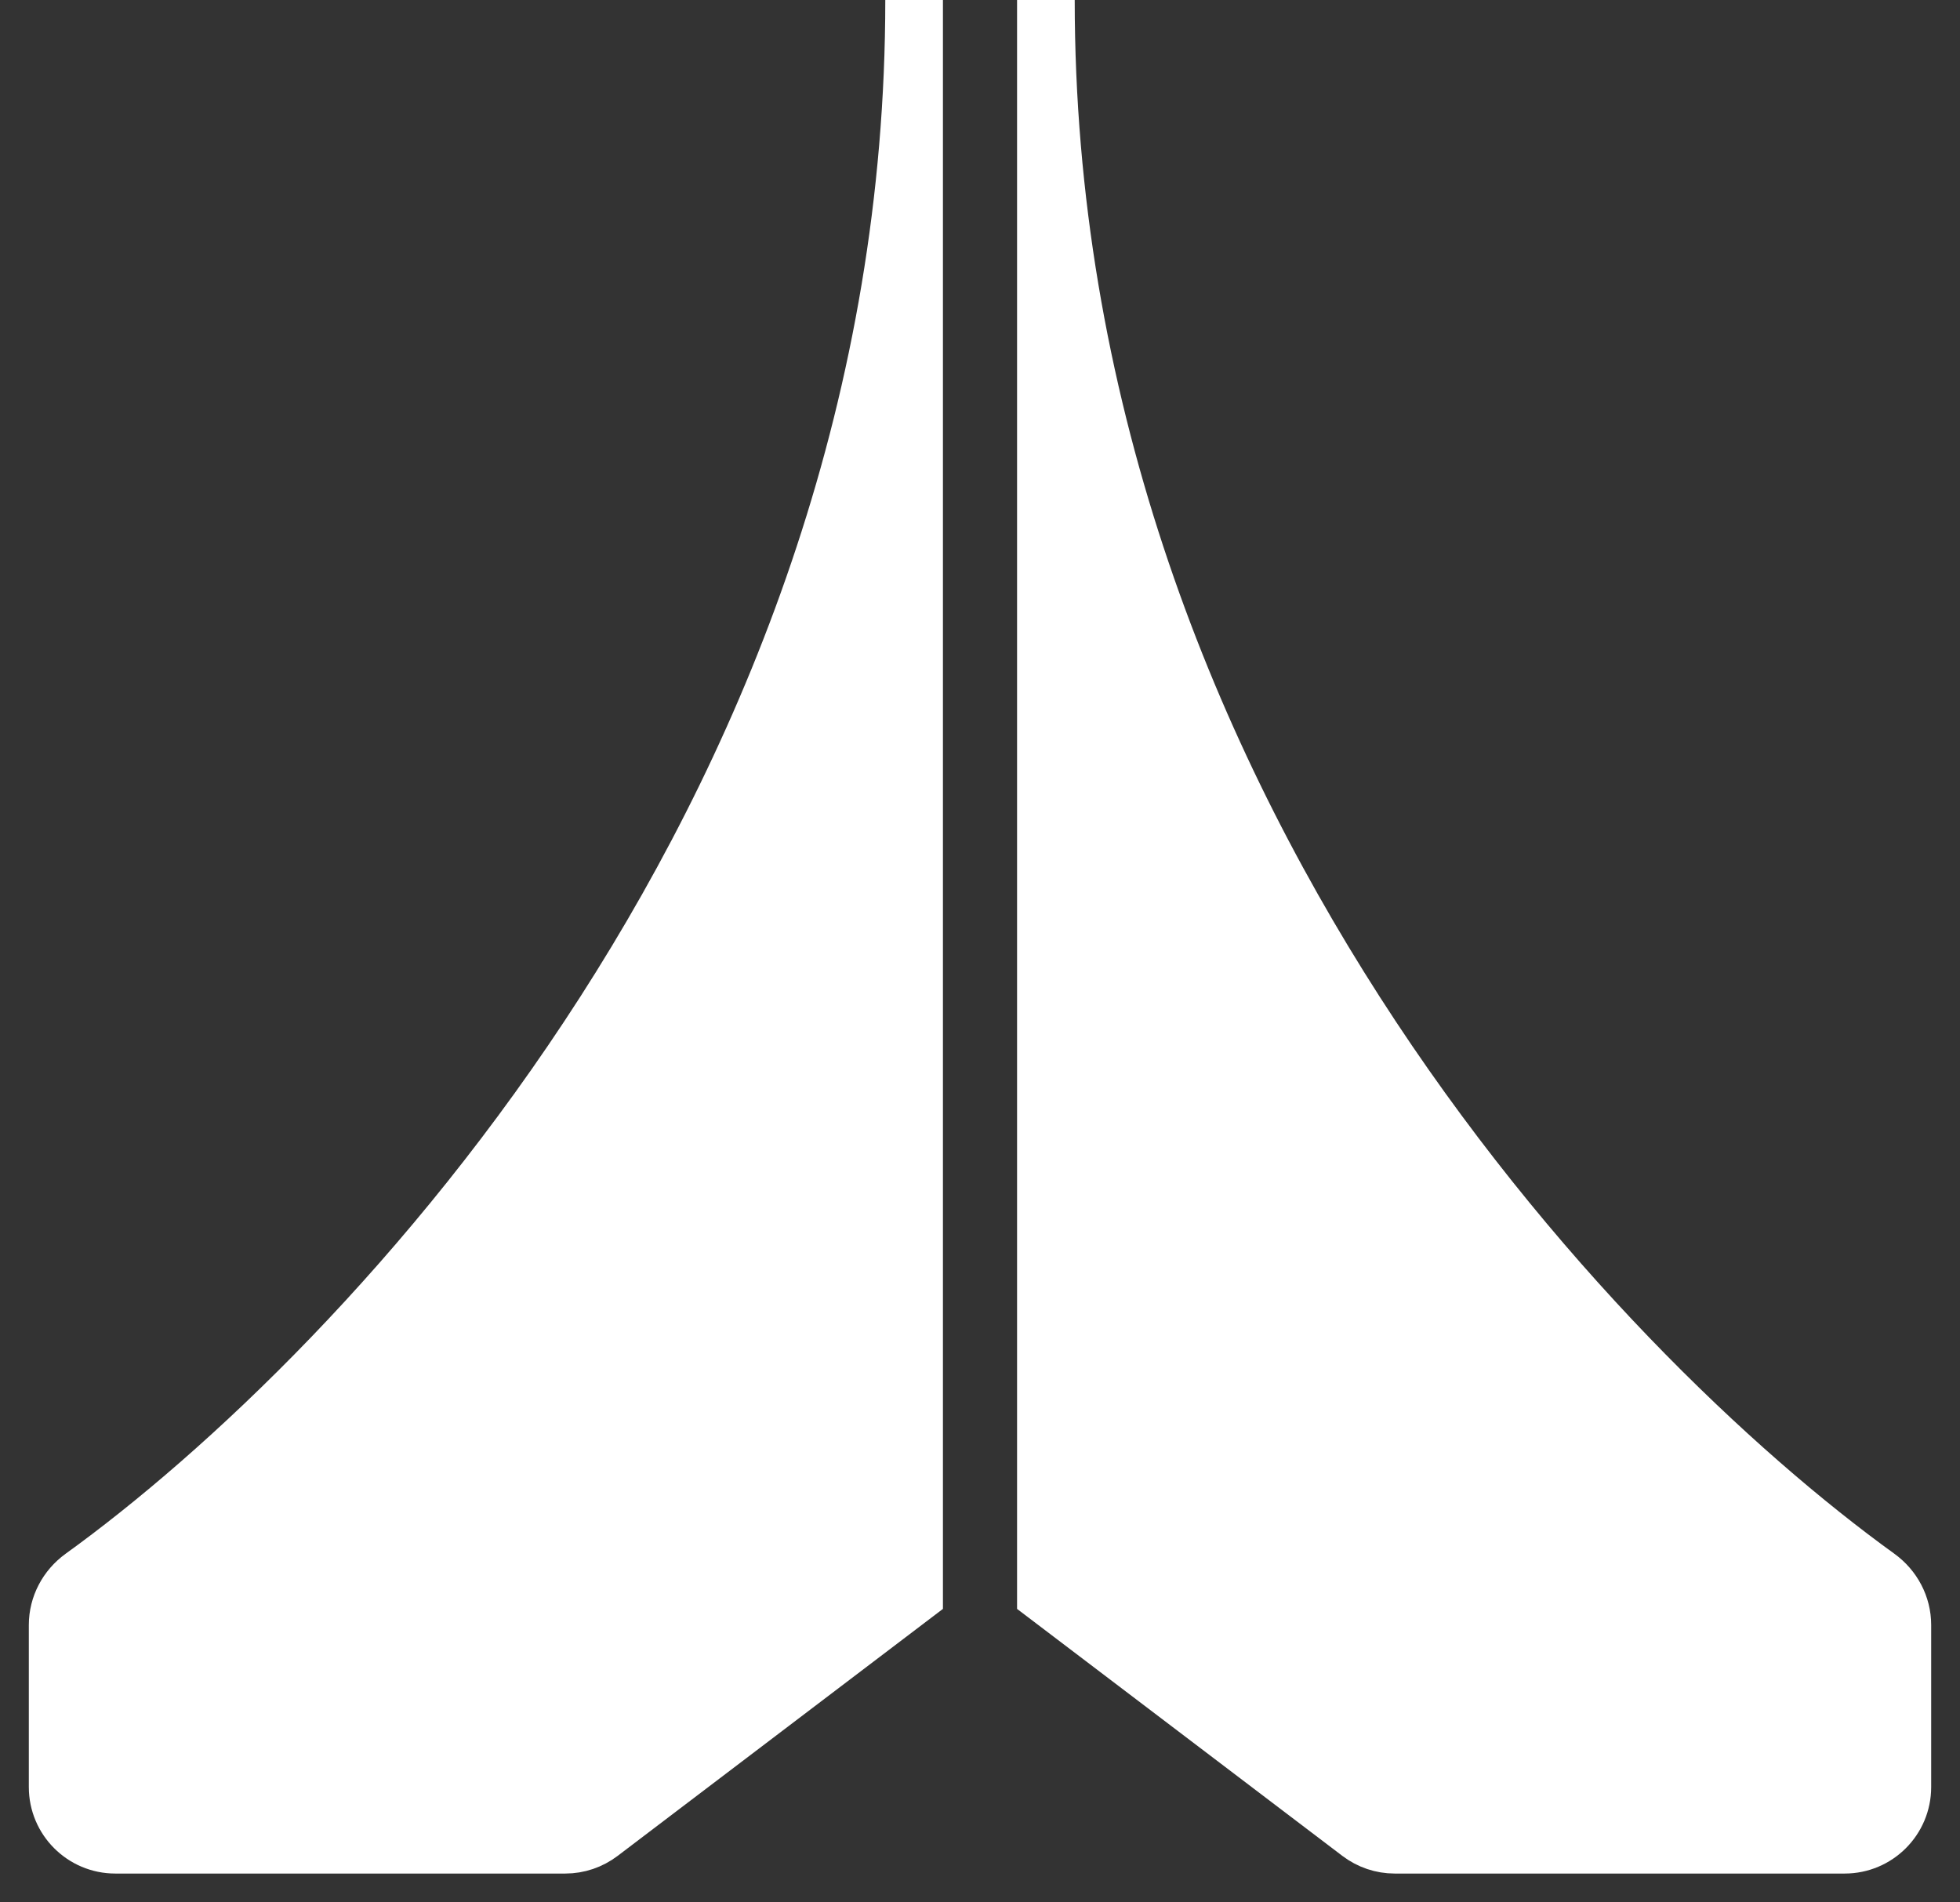
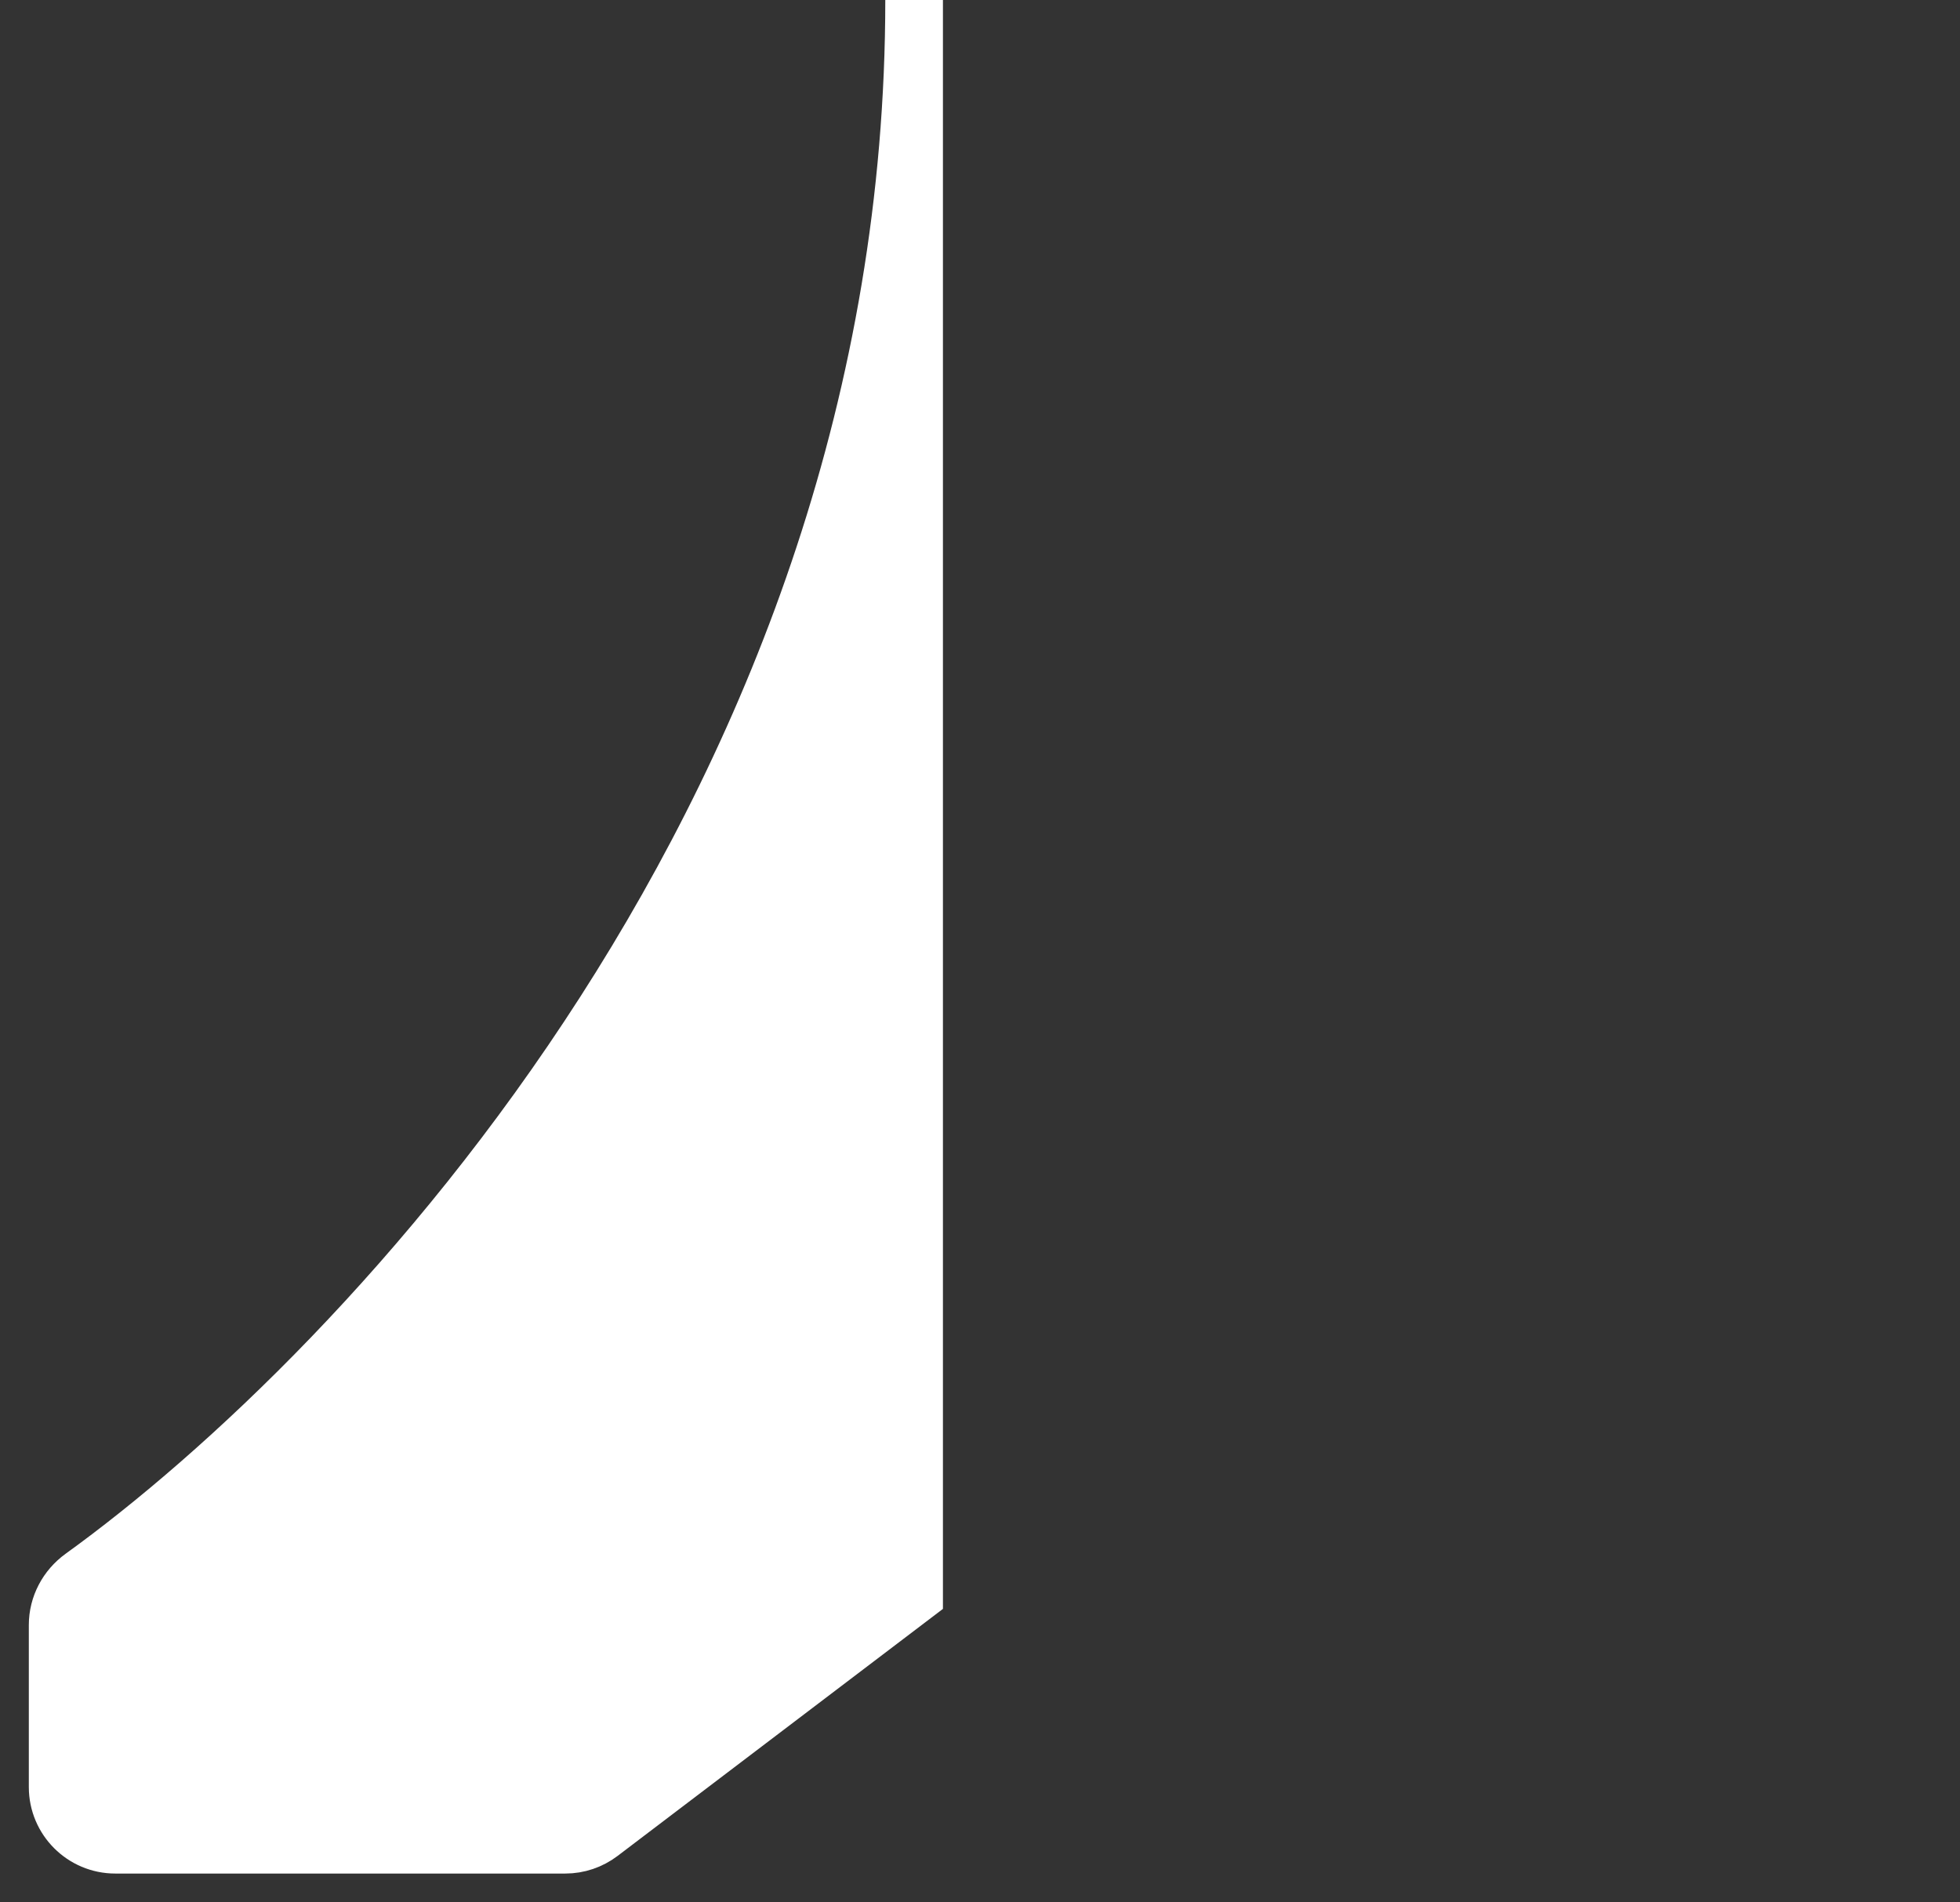
<svg xmlns="http://www.w3.org/2000/svg" width="34" height="33" viewBox="0 0 34 33" fill="none">
  <rect x="0" y="0" width="34" height="33" fill="#333333" stroke="none" />
  <path d="M15.857 27.661V0C15.857 13.9 6.343 23.814 1.431 27.358C1.163 27.552 1 27.858 1 28.189L1 31C1 31.552 1.448 32 2 32H9.806C10.025 32 10.237 31.928 10.411 31.796L15.857 27.661Z" fill="white" stroke="white" />
-   <path d="M18.143 27.661V0C18.143 13.9 27.657 23.814 32.569 27.358C32.837 27.552 33 27.858 33 28.189L33 31C33 31.552 32.552 32 32 32H24.194C23.975 32 23.763 31.928 23.589 31.796L18.143 27.661Z" fill="white" stroke="white" />
</svg>